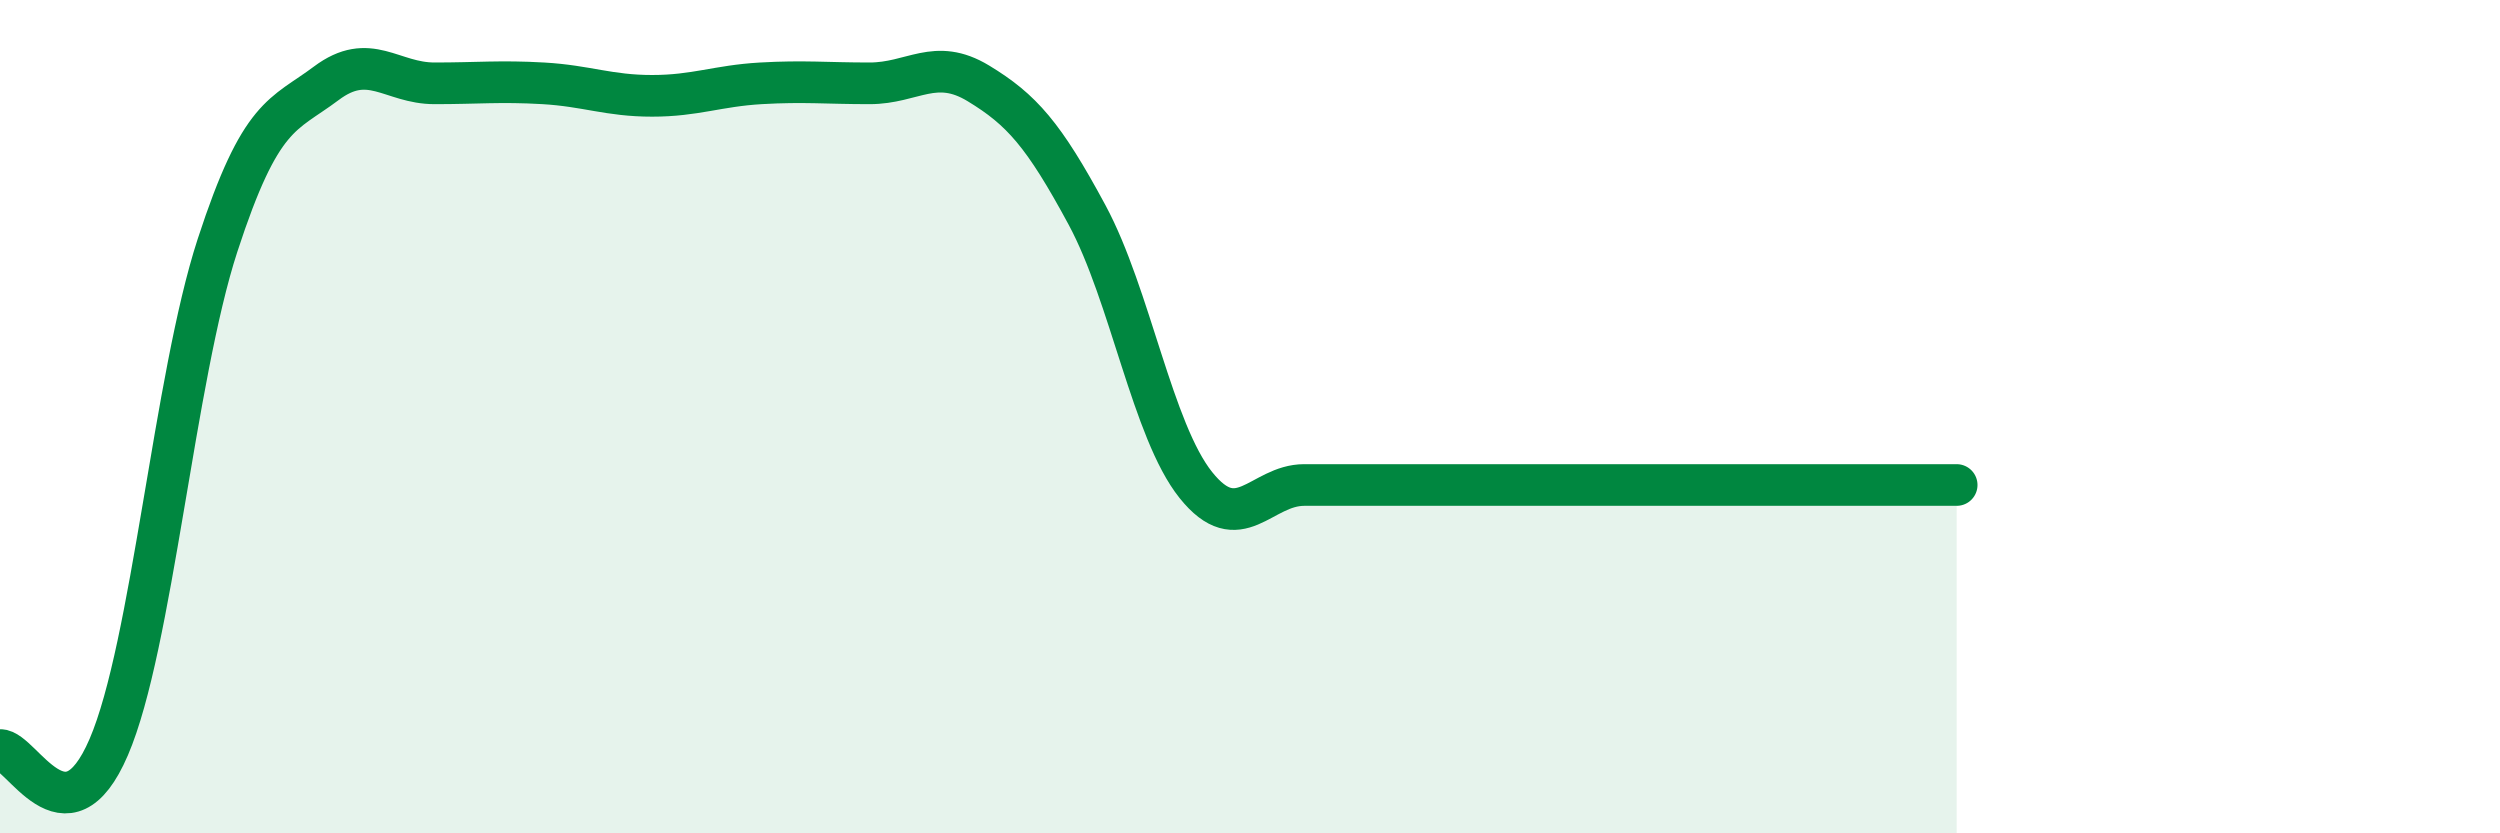
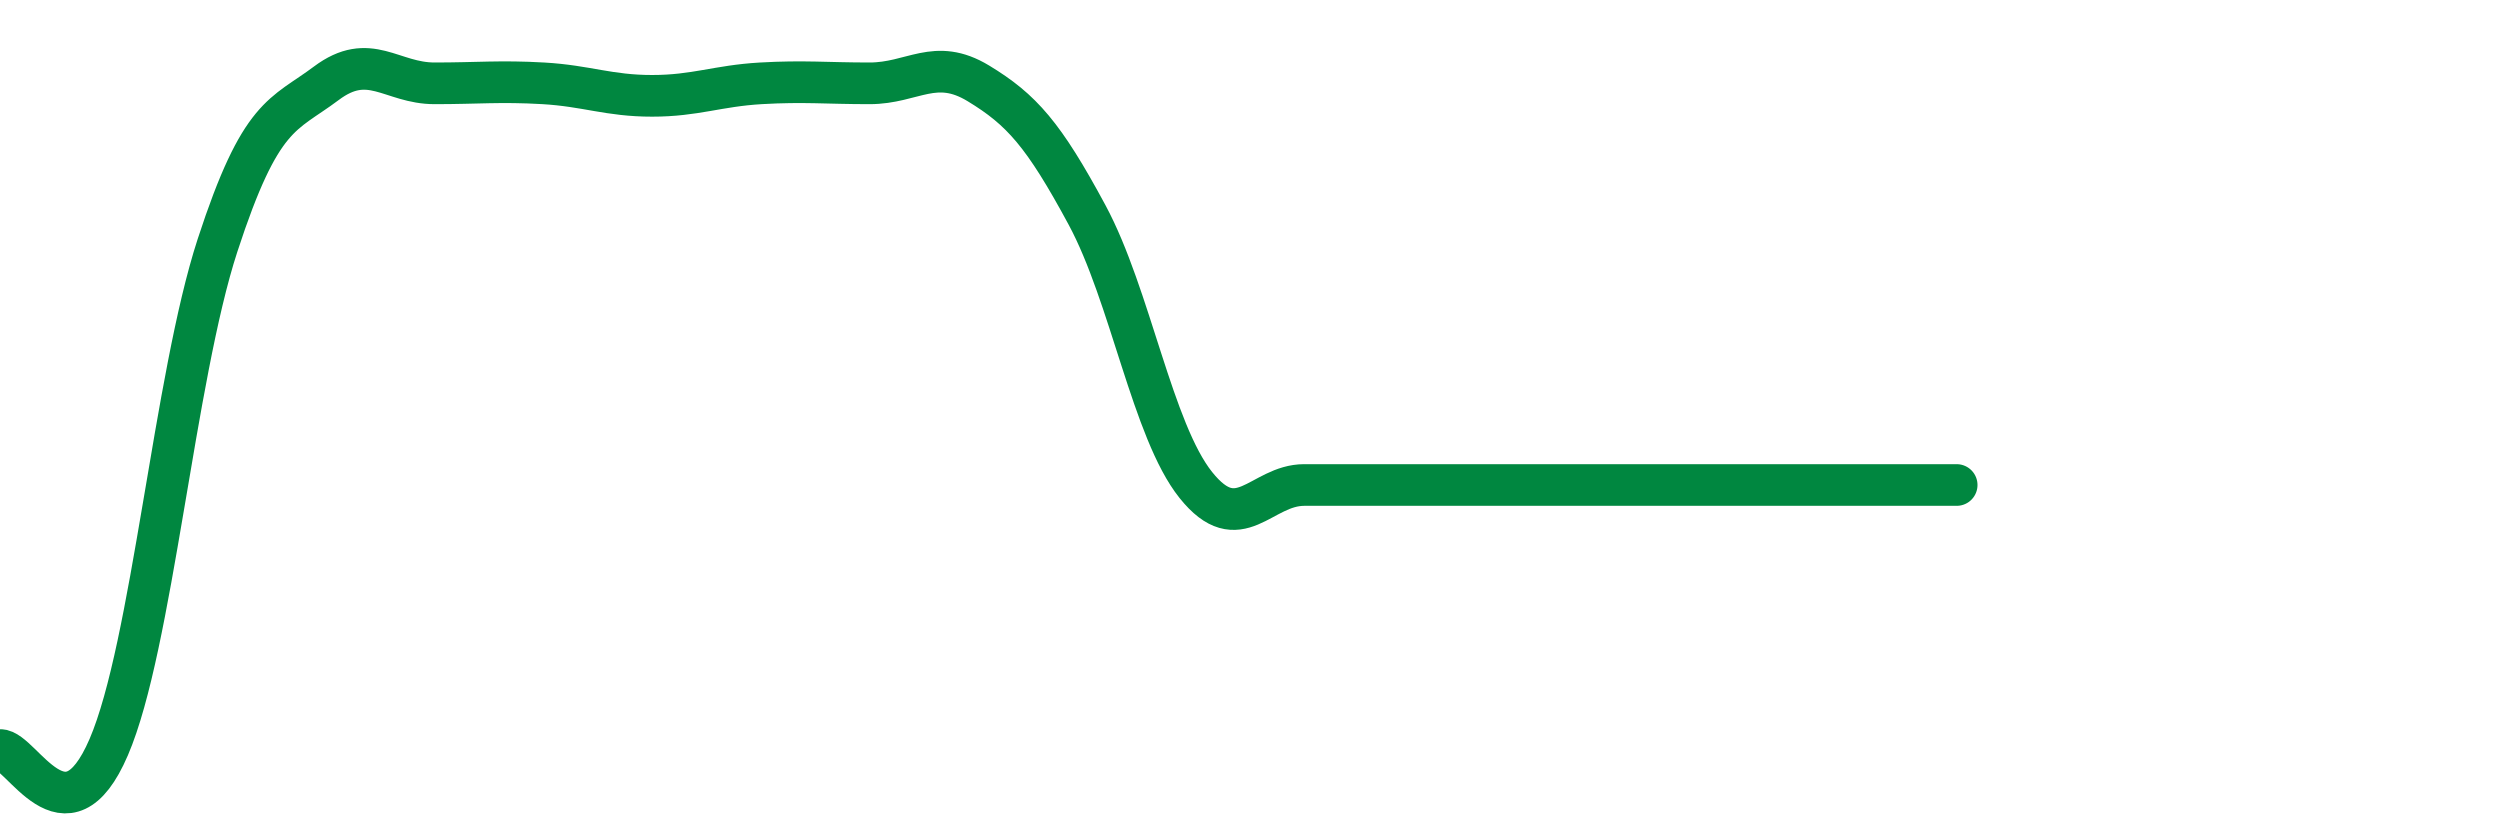
<svg xmlns="http://www.w3.org/2000/svg" width="60" height="20" viewBox="0 0 60 20">
-   <path d="M 0,18 C 0.52,17.99 1.57,20.35 2.61,17.93 C 3.65,15.51 4.18,9.08 5.22,5.89 C 6.26,2.7 6.79,2.78 7.83,2 C 8.87,1.22 9.39,2 10.43,2 C 11.47,2 12,1.94 13.04,2 C 14.08,2.06 14.61,2.3 15.65,2.3 C 16.69,2.3 17.22,2.06 18.26,2 C 19.3,1.94 19.83,2 20.87,2 C 21.91,2 22.44,1.37 23.48,2 C 24.52,2.63 25.05,3.23 26.09,5.16 C 27.13,7.09 27.66,10.34 28.7,11.64 C 29.74,12.94 30.26,11.64 31.3,11.64 C 32.34,11.64 32.87,11.64 33.91,11.64 C 34.95,11.64 35.48,11.64 36.52,11.64 C 37.56,11.64 38.09,11.64 39.13,11.64 C 40.17,11.64 40.7,11.64 41.74,11.64 C 42.78,11.64 43.31,11.64 44.35,11.64 C 45.39,11.64 46.44,11.64 46.96,11.64L46.96 20L0 20Z" fill="#008740" opacity="0.1" stroke-linecap="round" stroke-linejoin="round" />
  <path d="M 0,18 C 0.52,17.99 1.57,20.35 2.61,17.93 C 3.65,15.51 4.18,9.08 5.22,5.89 C 6.26,2.7 6.79,2.78 7.83,2 C 8.87,1.22 9.39,2 10.43,2 C 11.47,2 12,1.94 13.04,2 C 14.08,2.06 14.61,2.3 15.65,2.3 C 16.69,2.3 17.22,2.06 18.26,2 C 19.3,1.94 19.83,2 20.87,2 C 21.91,2 22.44,1.37 23.48,2 C 24.52,2.63 25.05,3.23 26.09,5.16 C 27.13,7.09 27.66,10.34 28.7,11.64 C 29.74,12.94 30.26,11.64 31.3,11.64 C 32.34,11.64 32.87,11.64 33.91,11.64 C 34.95,11.64 35.48,11.64 36.52,11.64 C 37.56,11.64 38.09,11.64 39.13,11.64 C 40.17,11.64 40.7,11.64 41.74,11.64 C 42.78,11.64 43.31,11.64 44.35,11.64 C 45.39,11.64 46.44,11.64 46.96,11.64" stroke="#008740" stroke-width="1" fill="none" stroke-linecap="round" stroke-linejoin="round" />
</svg>